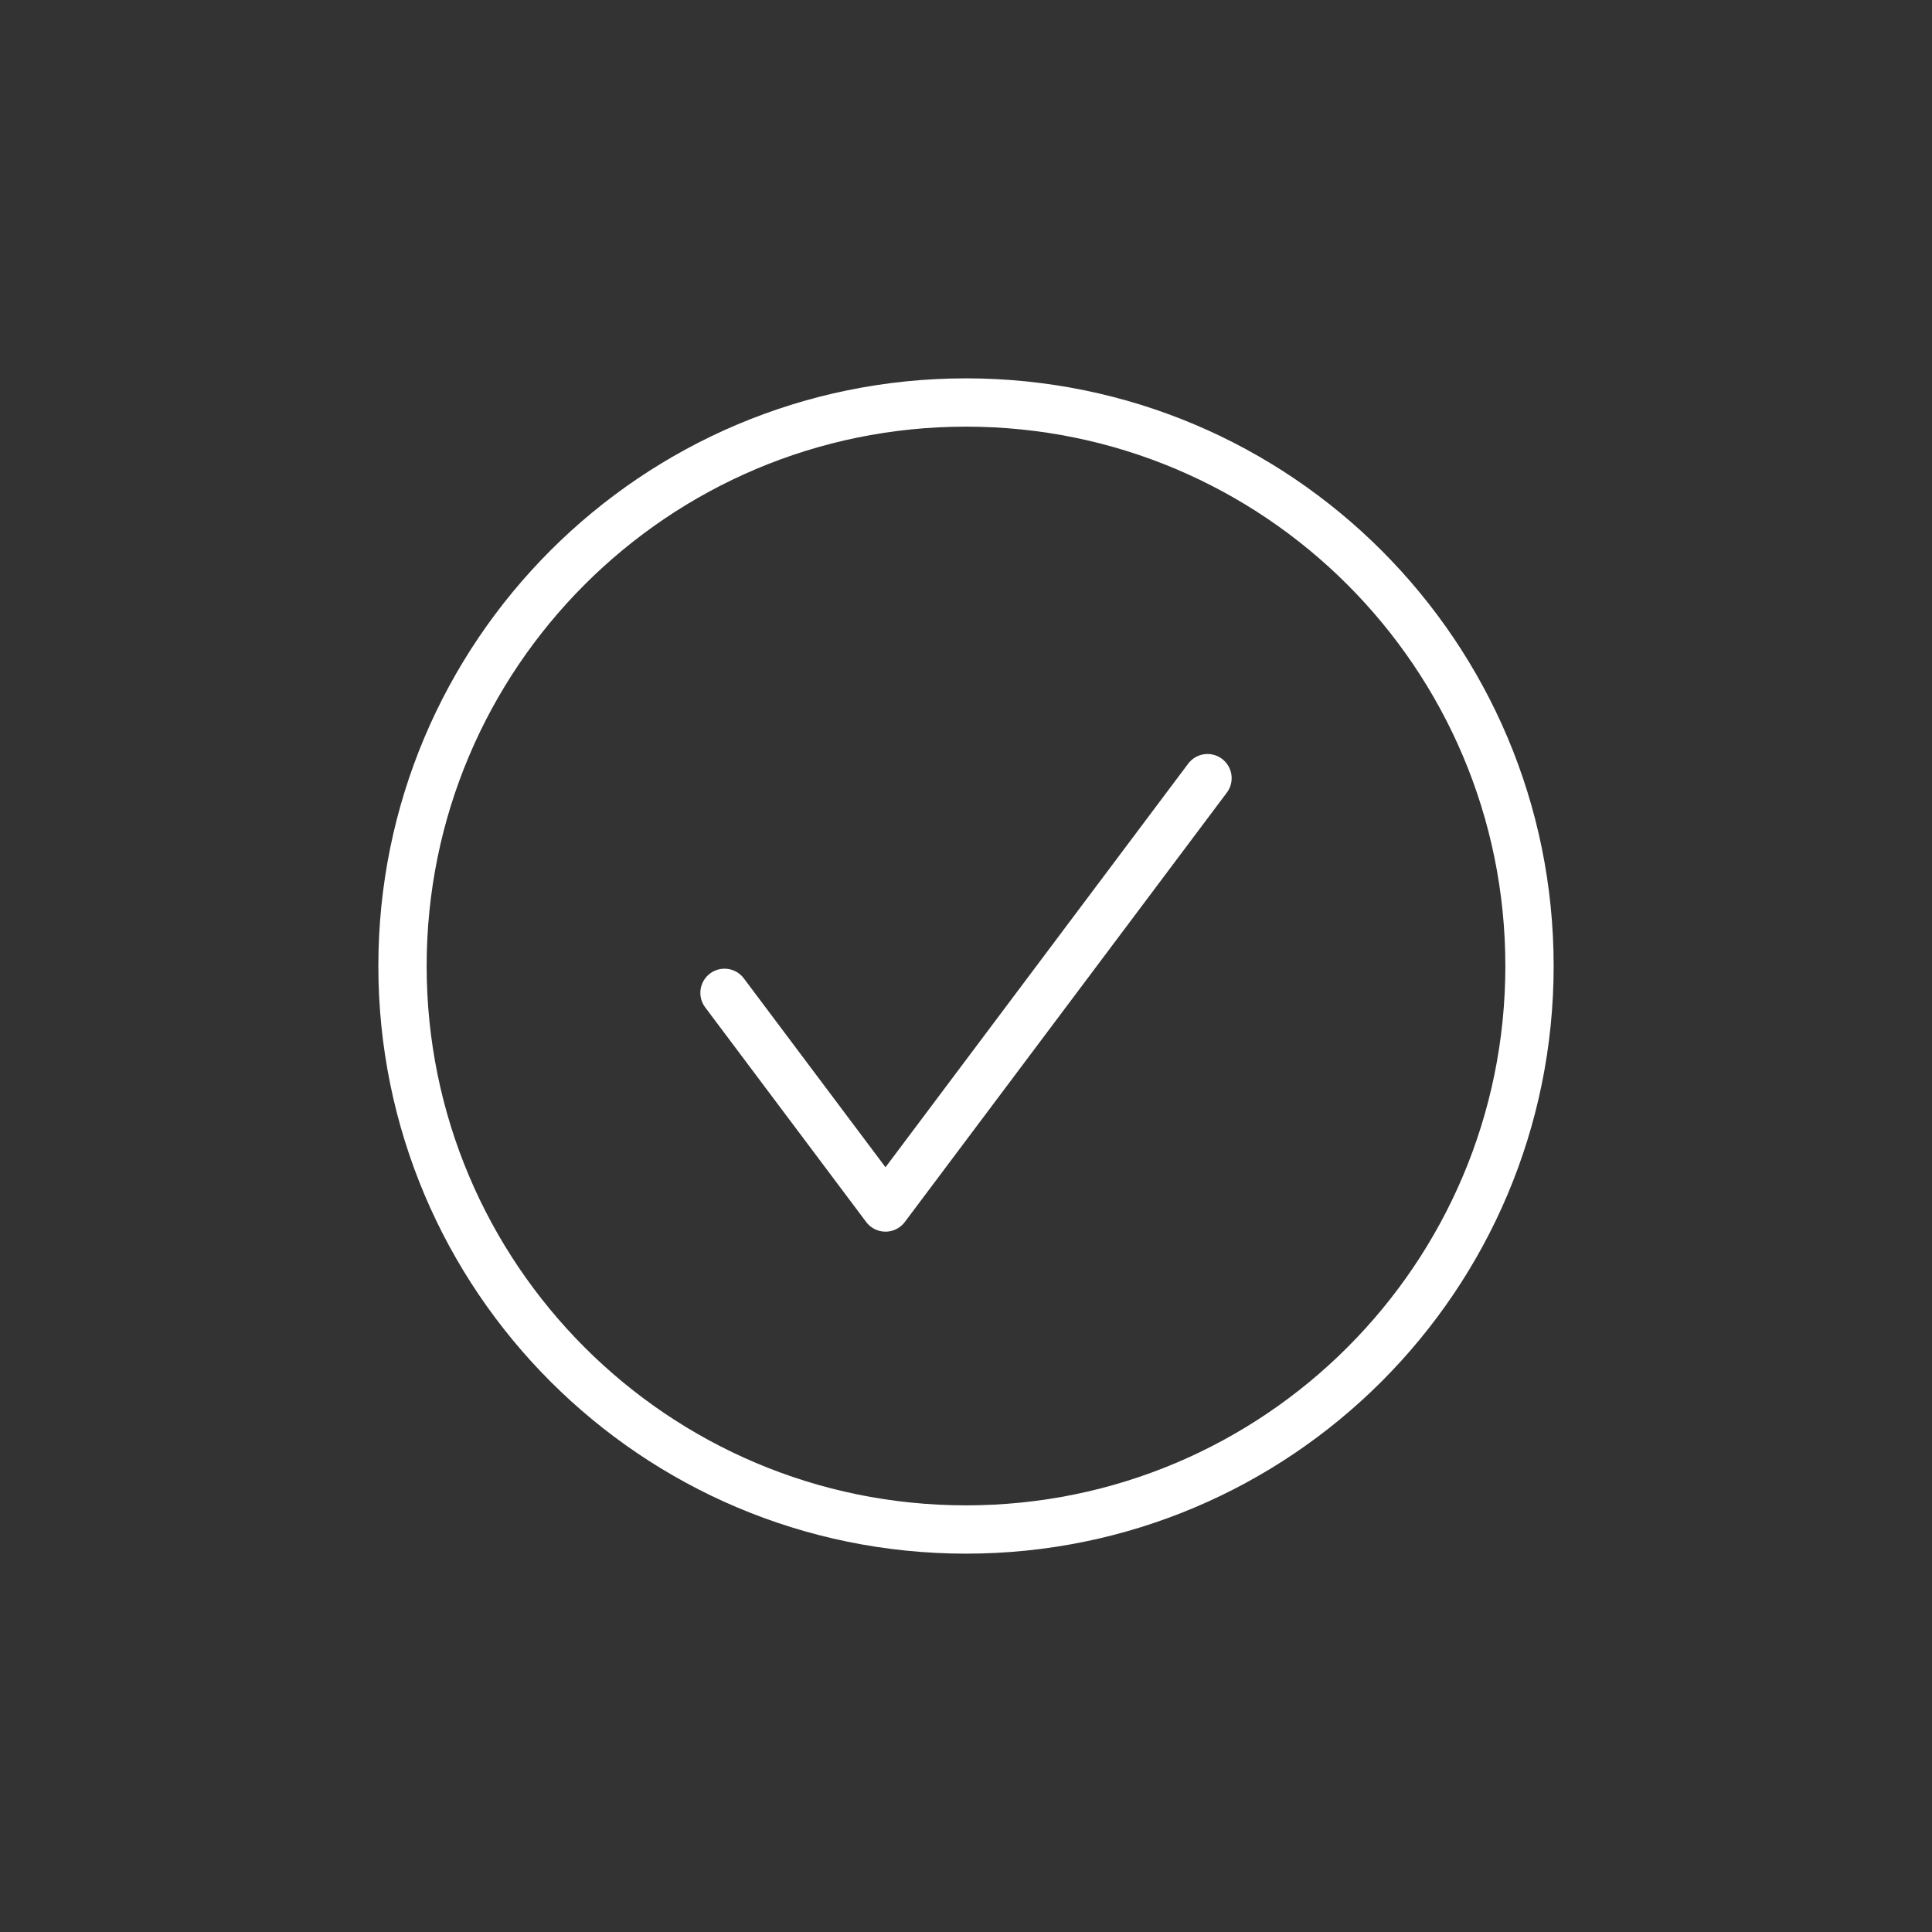
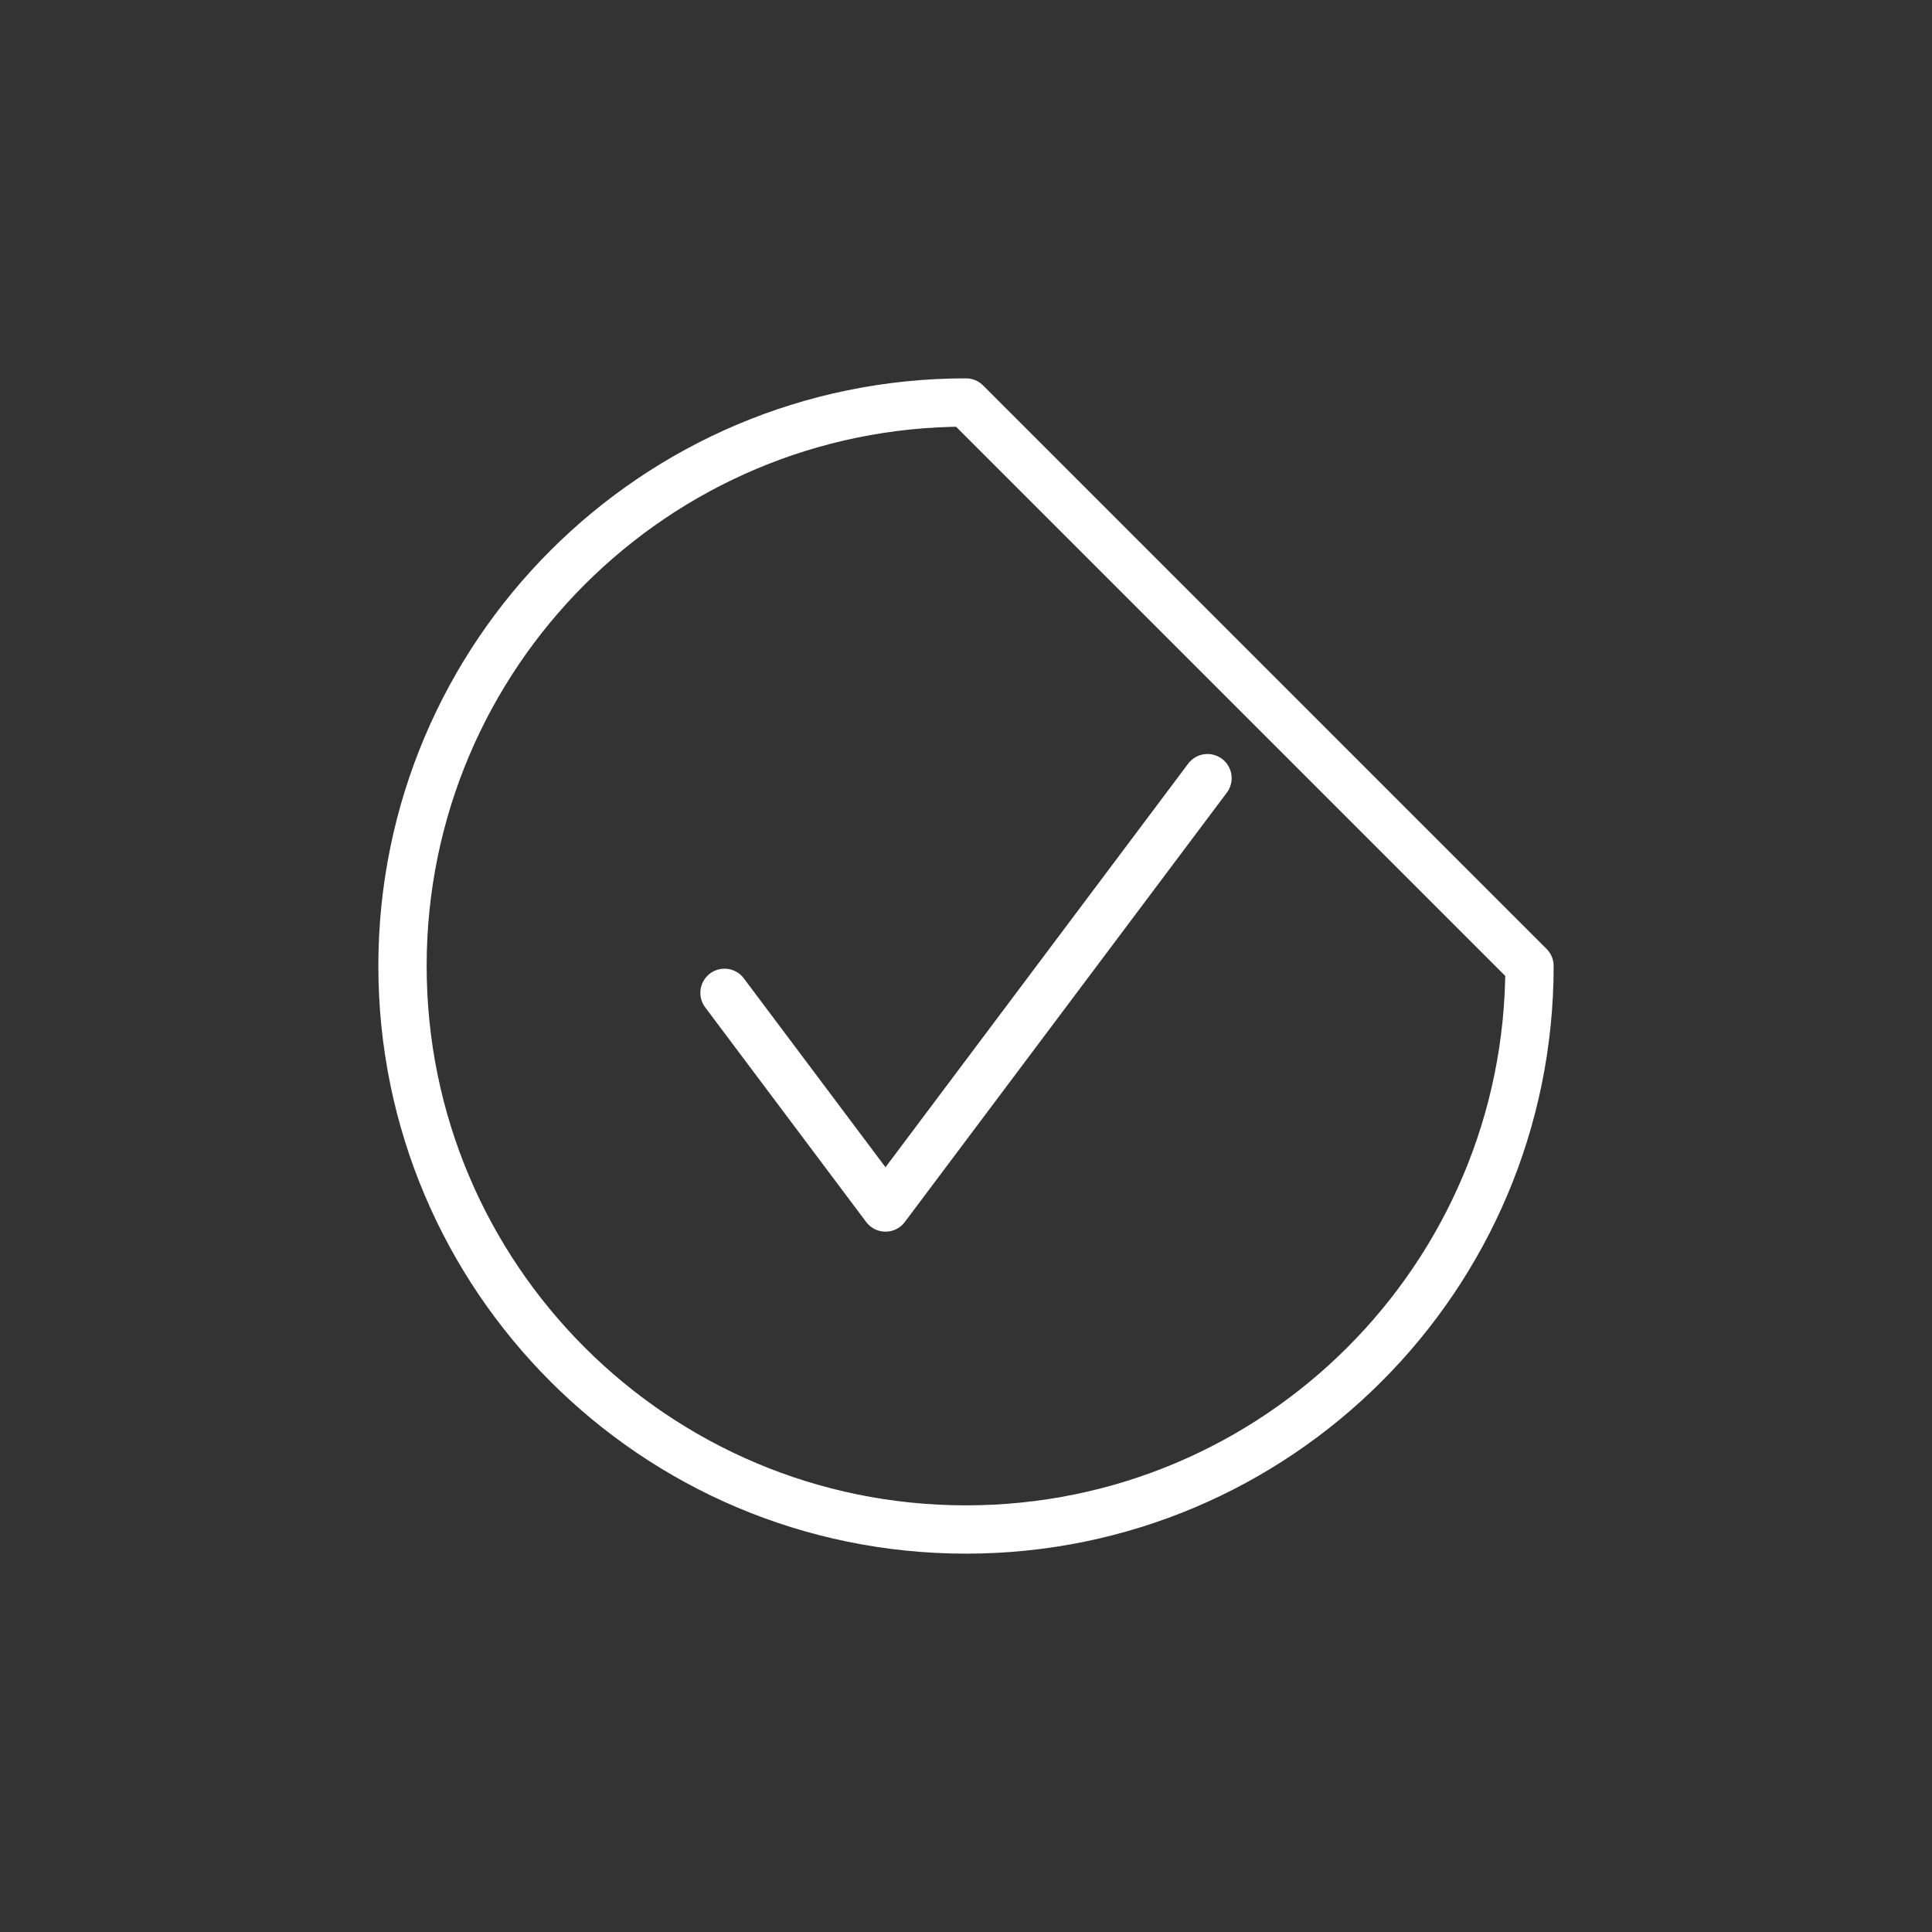
<svg xmlns="http://www.w3.org/2000/svg" width="120" height="120" viewBox="0 0 120 120" fill="none">
  <rect x="0" y="0" width="120" height="120" fill="#333333" stroke="none" />
-   <path d="M75 48.333L55 75L45 61.667M95 60C95 79.33 79.33 95 60 95C40.67 95 25 79.33 25 60C25 40.67 40.67 25 60 25C79.33 25 95 40.67 95 60Z" stroke="white" stroke-width="3" stroke-linecap="round" stroke-linejoin="round" />
+   <path d="M75 48.333L55 75L45 61.667M95 60C95 79.33 79.33 95 60 95C40.67 95 25 79.33 25 60C25 40.67 40.67 25 60 25Z" stroke="white" stroke-width="3" stroke-linecap="round" stroke-linejoin="round" />
</svg>